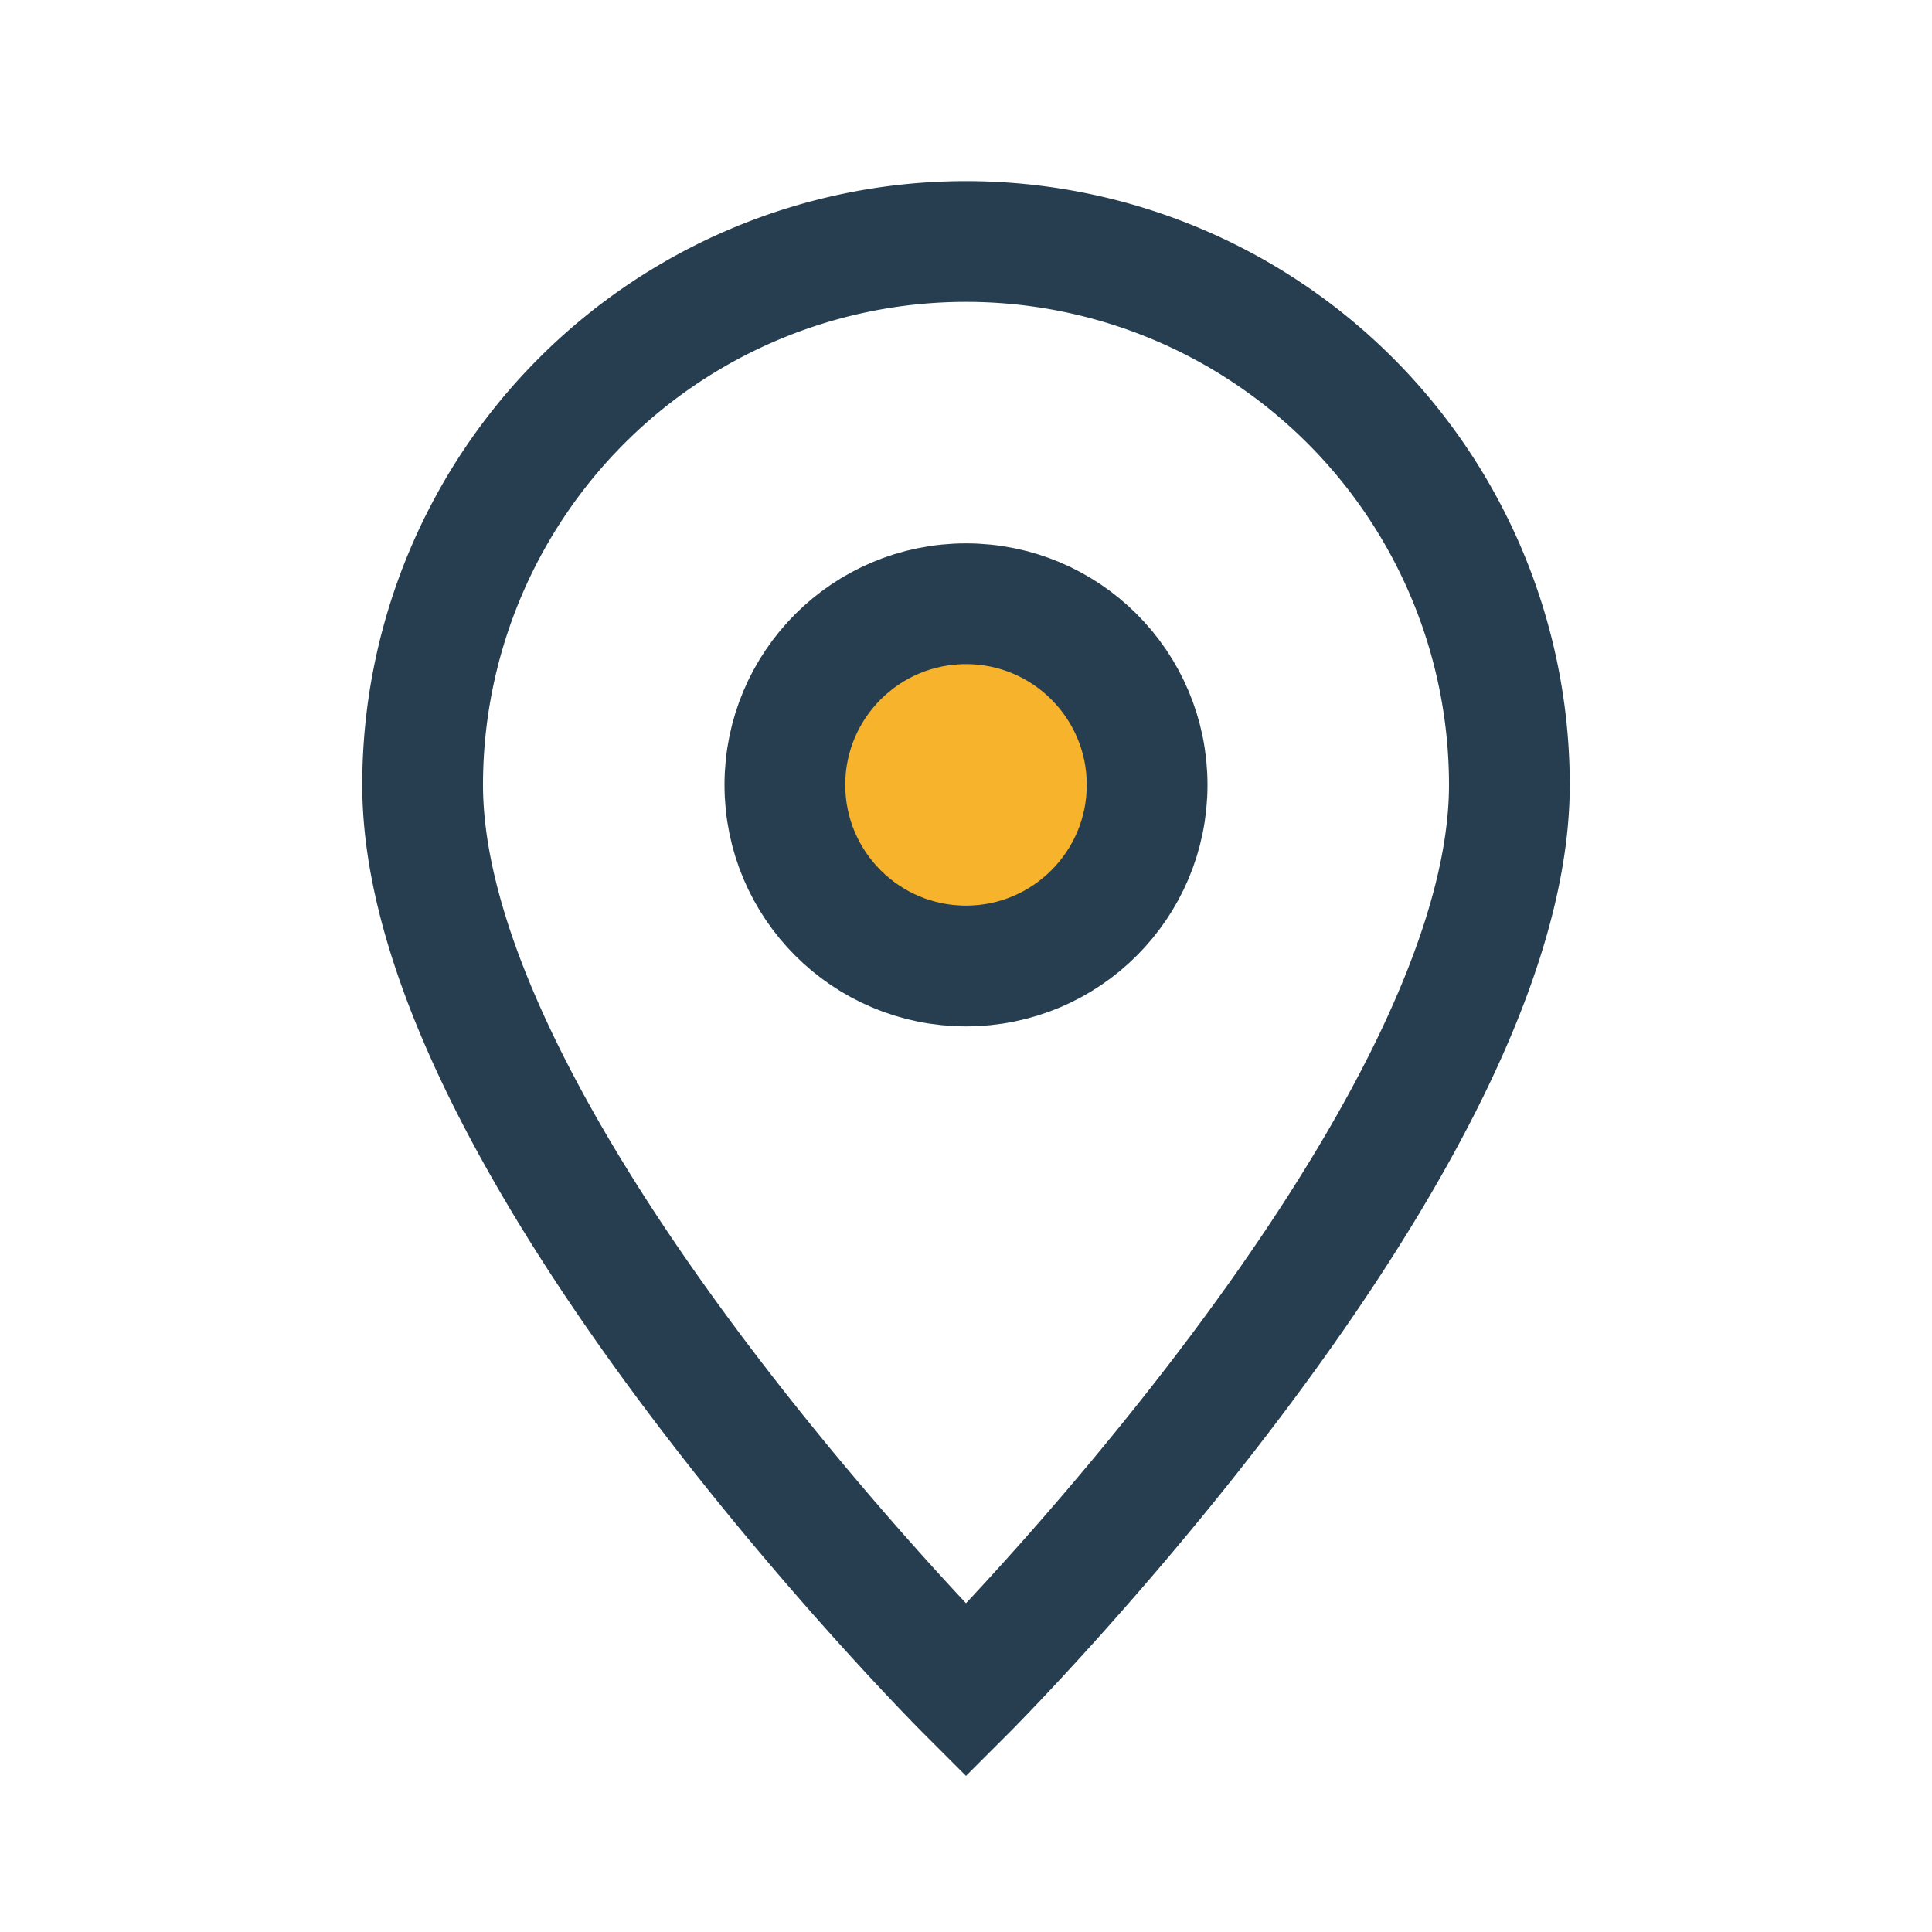
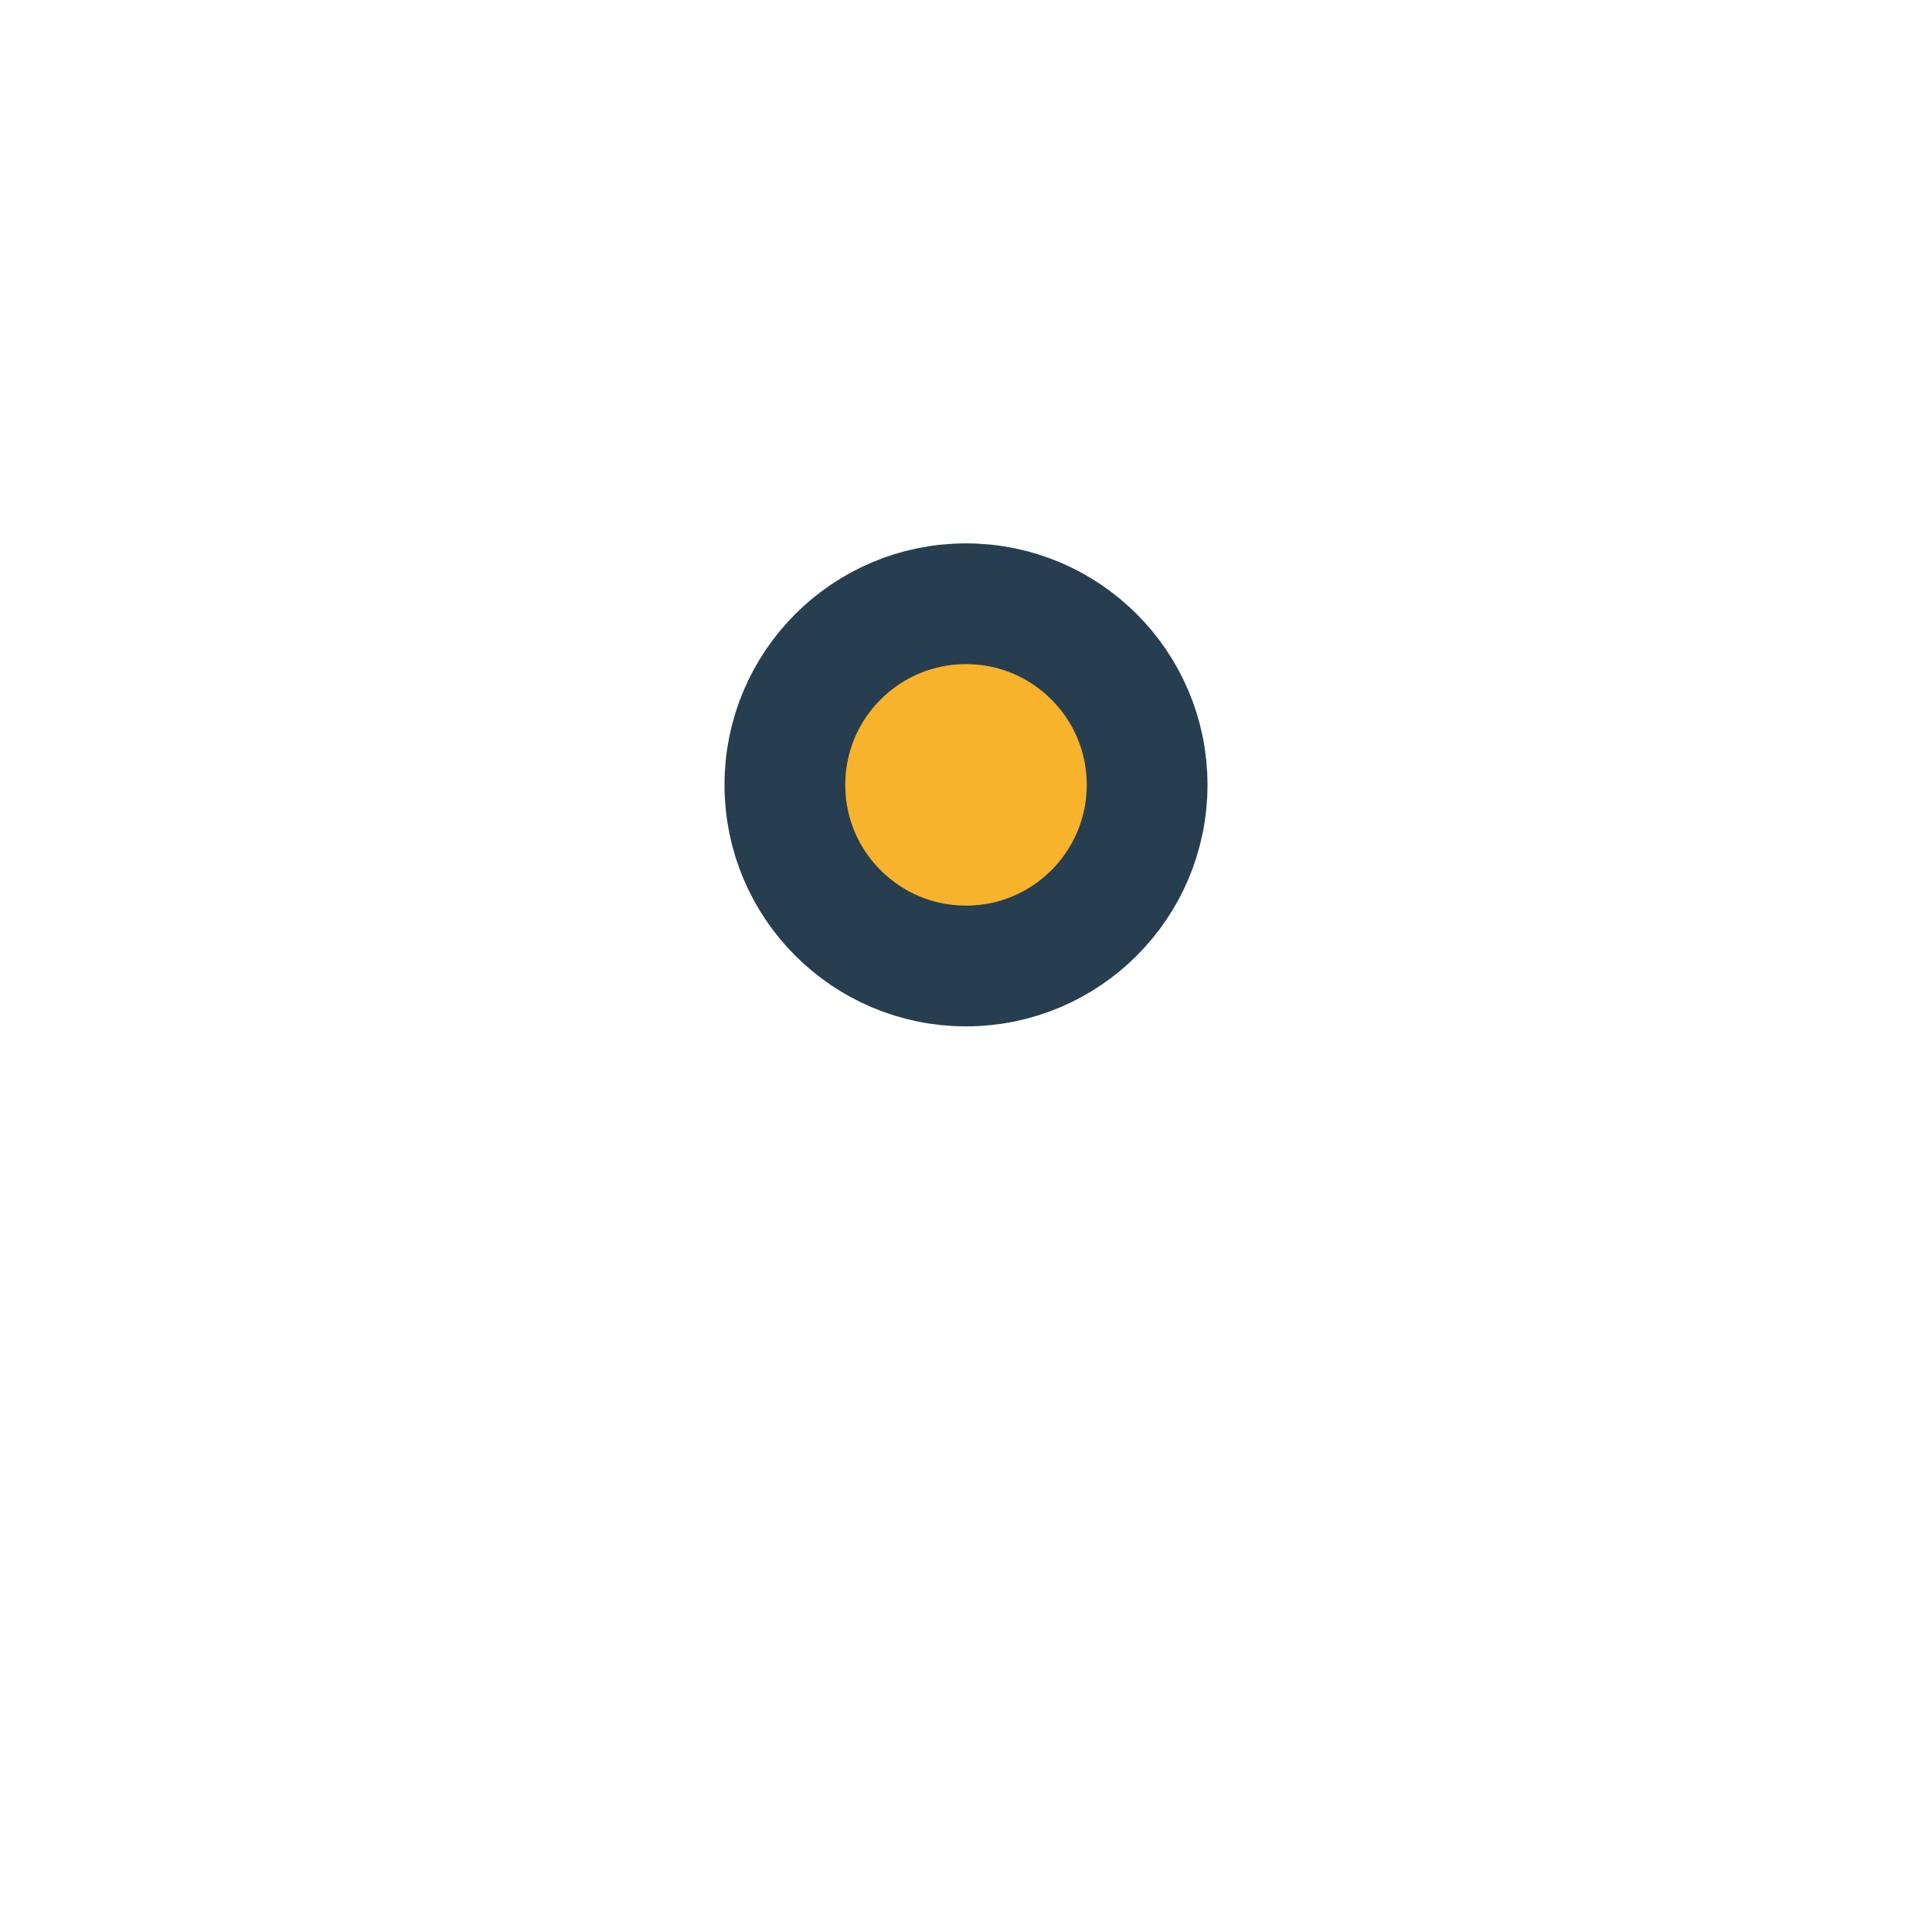
<svg xmlns="http://www.w3.org/2000/svg" width="32" height="32" viewBox="0 0 32 32">
-   <path d="M16 4a9 9 0 019 9c0 6-9 15-9 15S7 19 7 13a9 9 0 019-9z" fill="none" stroke="#263E50" stroke-width="2" />
  <circle cx="16" cy="13" r="3" fill="#F7B32B" stroke="#263E50" stroke-width="2" />
</svg>